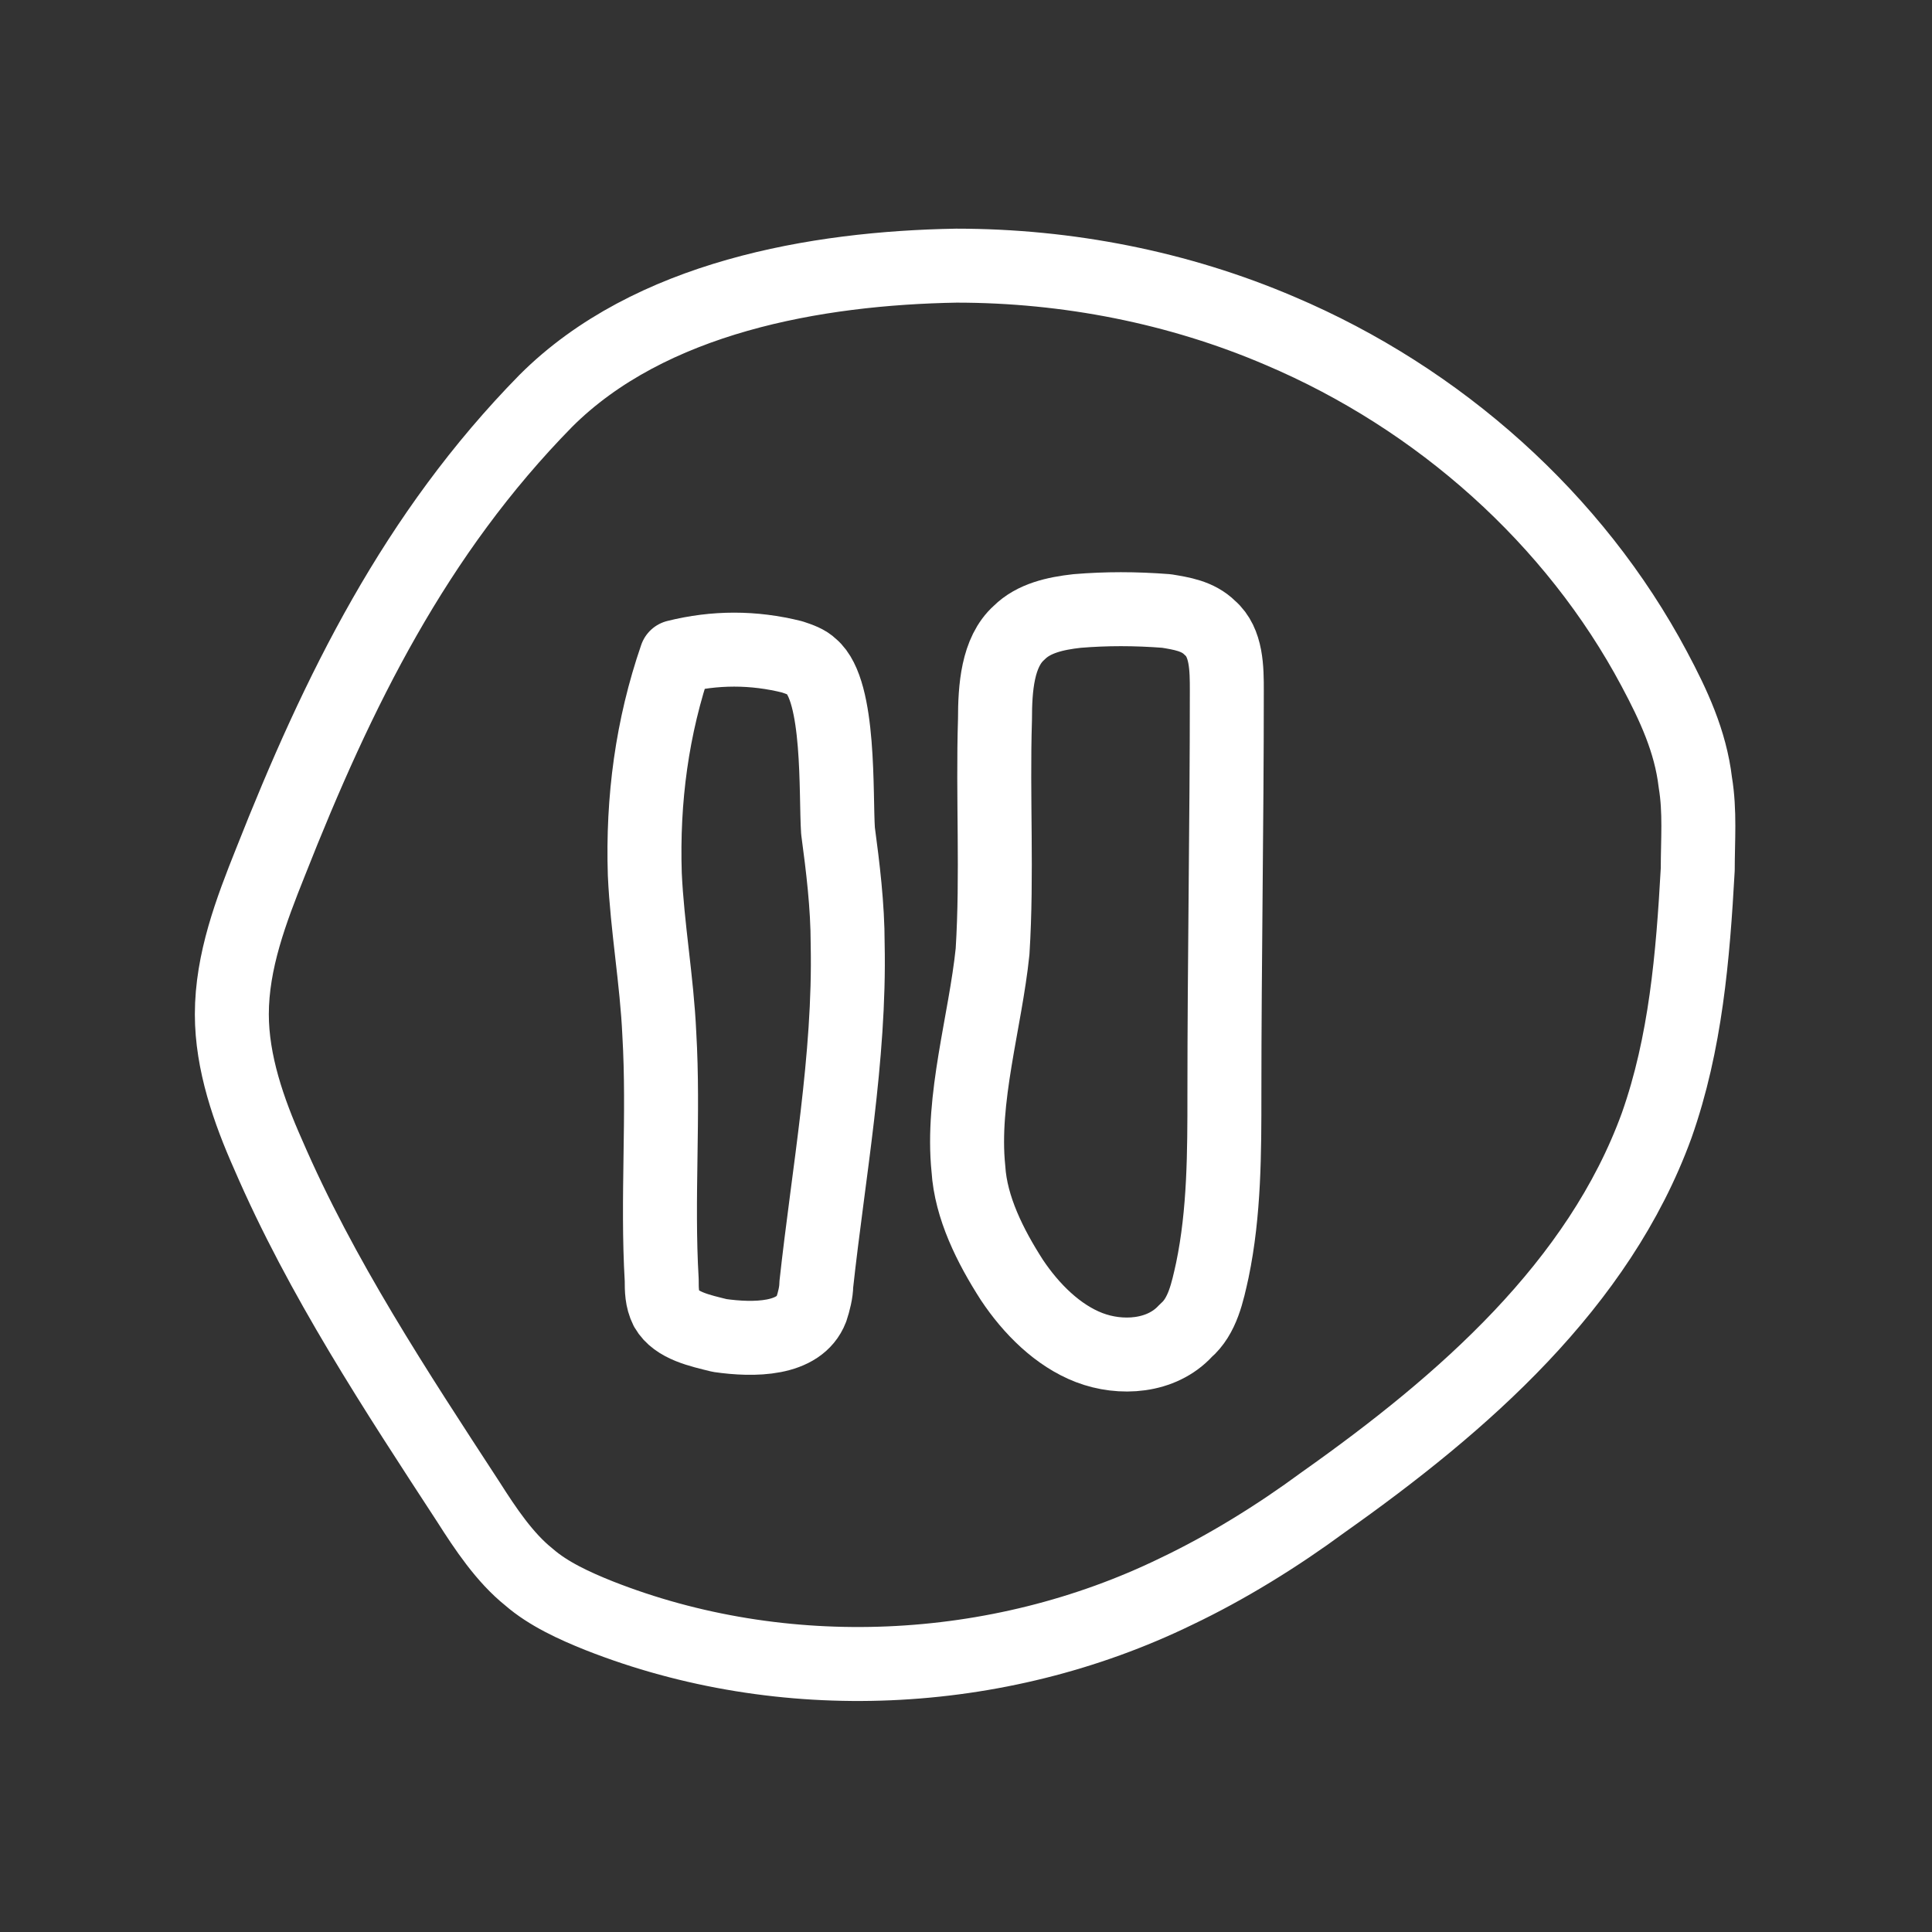
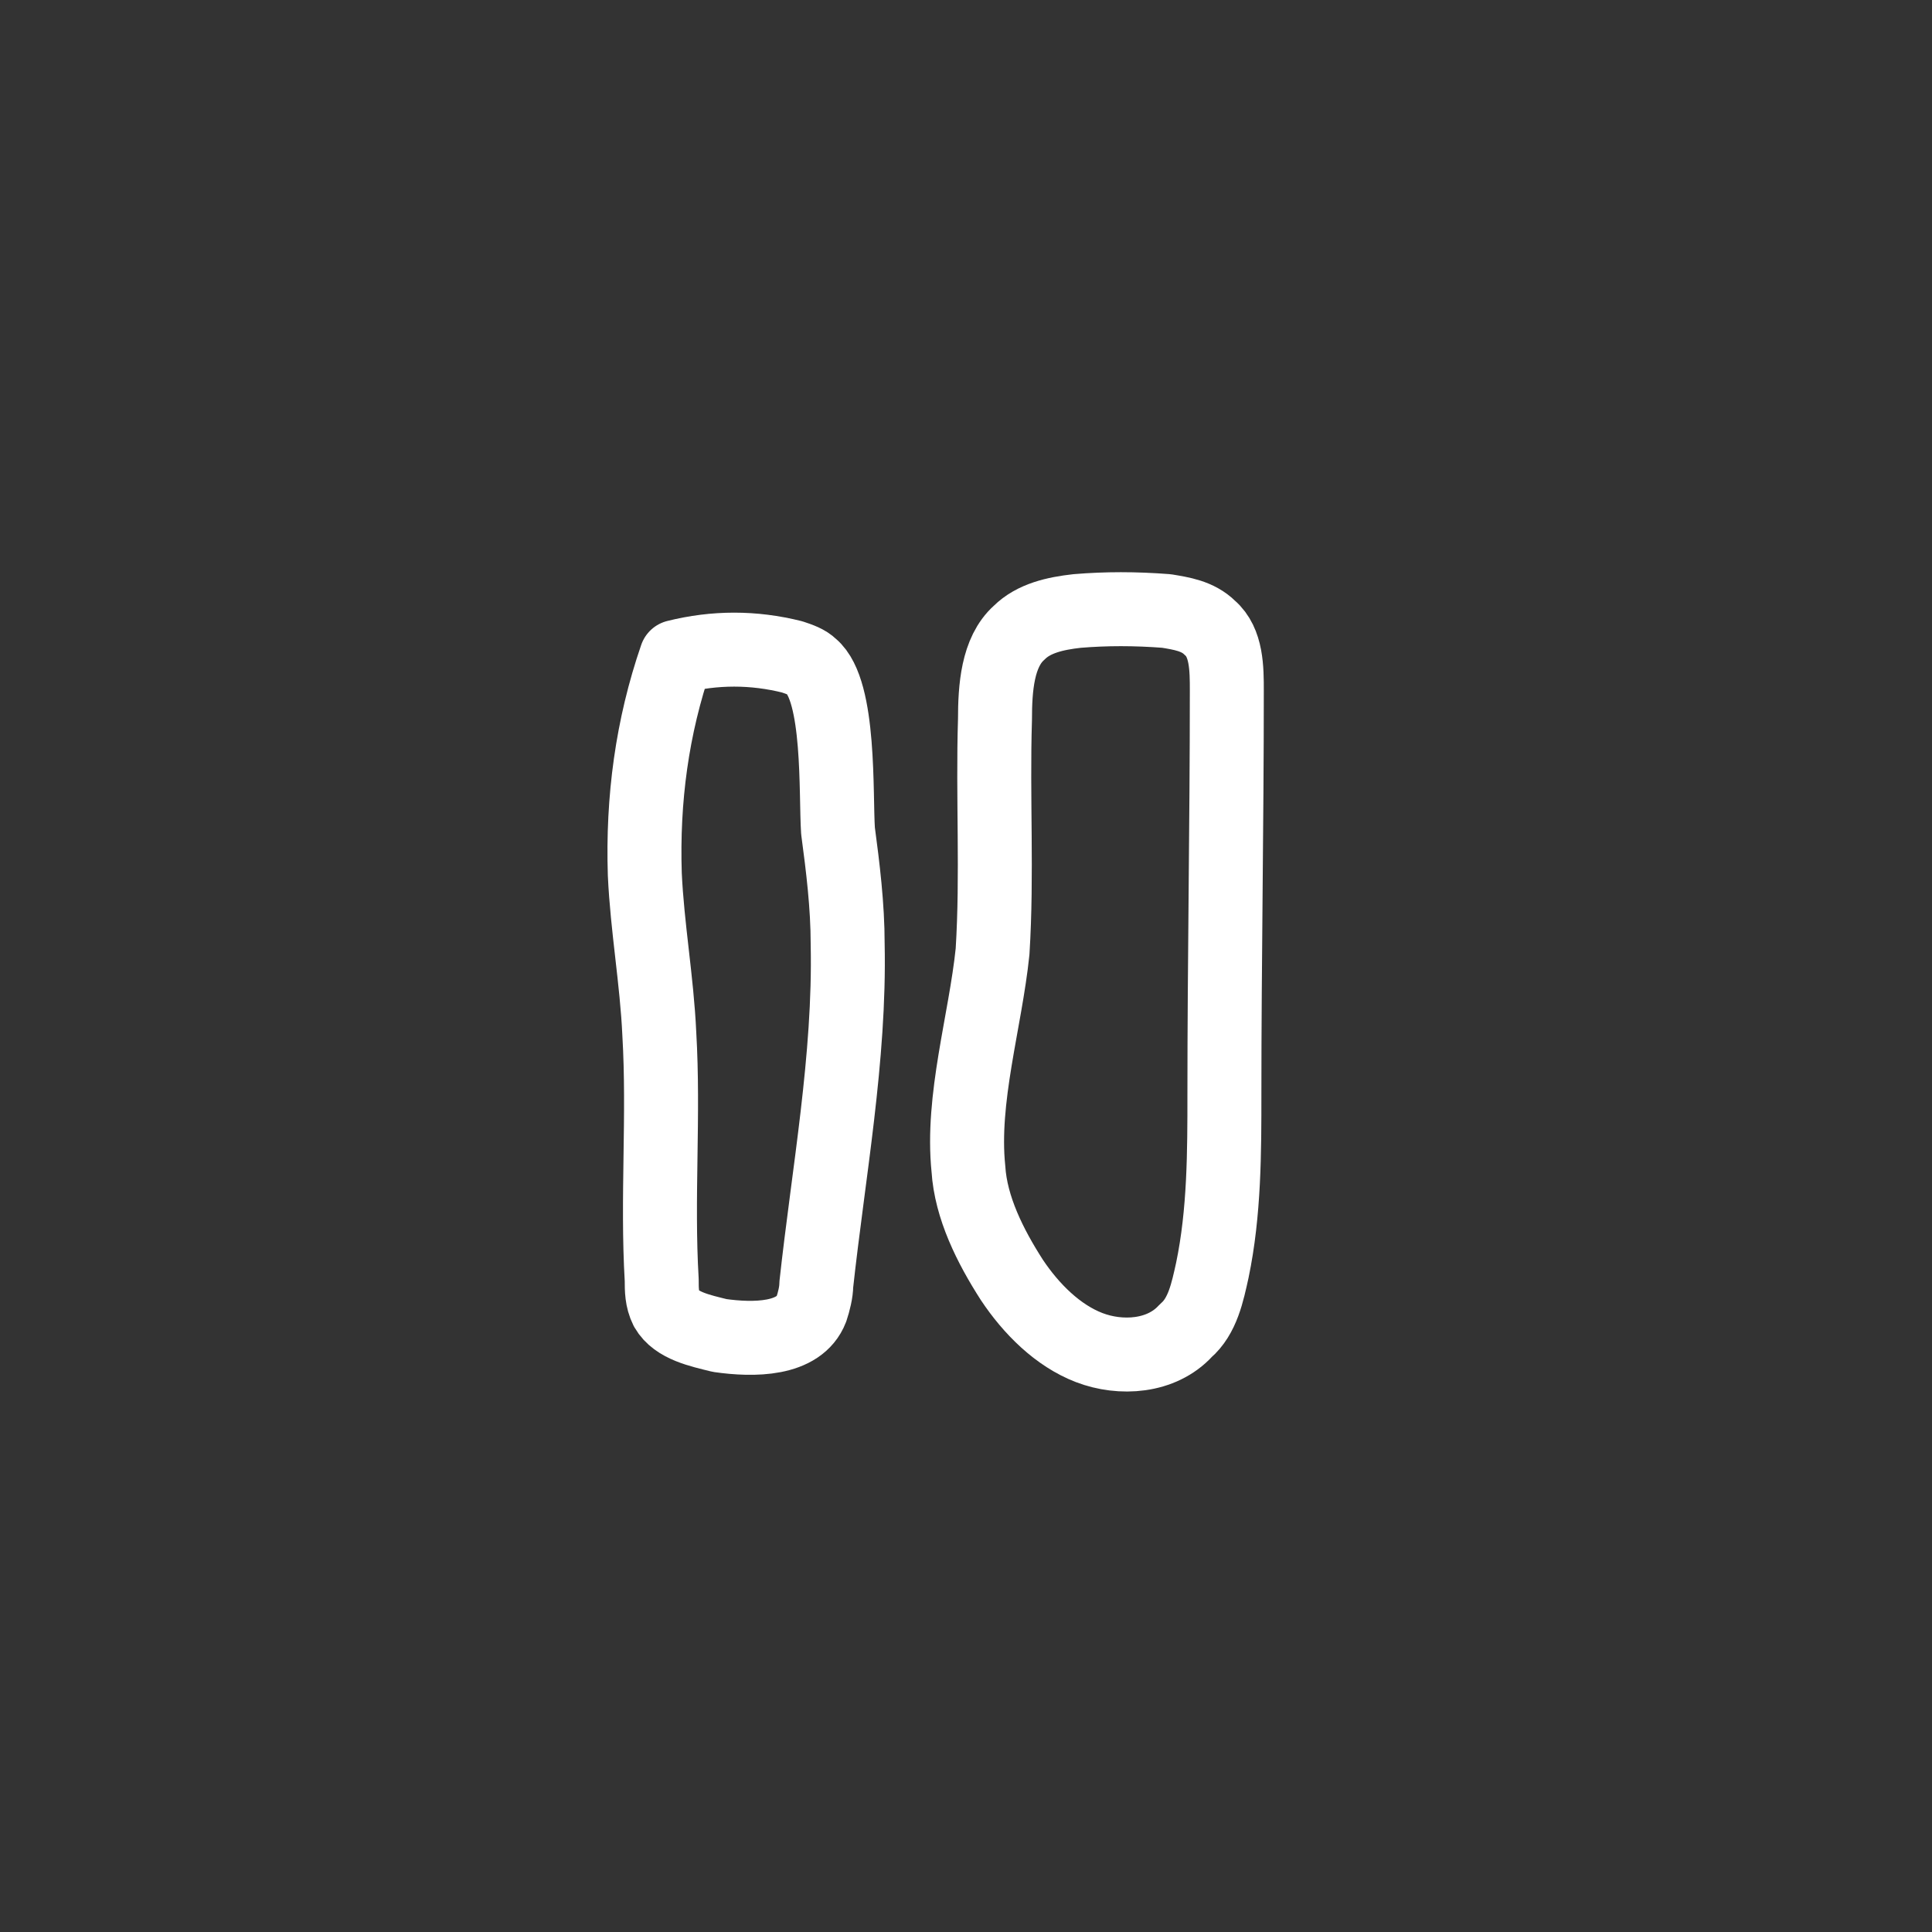
<svg xmlns="http://www.w3.org/2000/svg" width="80" height="80" viewBox="0 0 80 80" fill="none">
  <rect x="0" y="0" width="80" height="80" fill="#333333" stroke="none" />
  <g id="pause 1">
    <g id="Ð¡Ð»Ð¾Ð¹_3">
      <g id="Group">
        <path id="Vector" d="M33.6 27.6C33.4 27.4 33.1 27.3 32.8 27.2C31.2 26.8 29.6 26.8 28 27.2C27 30.1 26.6 33.1 26.7 36.2C26.8 38.4 27.2 40.6 27.3 42.8C27.5 46.2 27.2 49.6 27.4 53C27.4 53.4 27.4 53.8 27.6 54.2C28 54.9 29 55.1 29.8 55.3C31.2 55.5 33.1 55.5 33.6 54.2C33.7 53.9 33.8 53.5 33.8 53.2C34.3 48.6 35.2 43.8 35.1 39.1C35.1 37.5 34.9 35.9 34.7 34.4C34.6 32.9 34.8 28.6 33.6 27.6Z" stroke="white" stroke-width="3.063" stroke-miterlimit="10" stroke-linecap="round" stroke-linejoin="round" />
        <path id="Vector_2" d="M41.2 29.8C41.2 28.5 41.3 27 42.2 26.2C42.8 25.6 43.7 25.4 44.6 25.3C45.8 25.2 47 25.2 48.3 25.3C48.9 25.4 49.6 25.5 50.1 26C50.8 26.6 50.8 27.7 50.8 28.6C50.8 34.2 50.7 39.8 50.7 45.3C50.7 47.7 50.7 50.2 50.2 52.6C50 53.5 49.8 54.5 49.1 55.1C48.1 56.2 46.4 56.3 45.1 55.8C43.8 55.3 42.7 54.2 41.9 53C41 51.6 40.2 50 40.1 48.4C39.8 45.5 40.8 42.3 41.1 39.4C41.3 36.2 41.1 33 41.2 29.8Z" stroke="white" stroke-width="3.063" stroke-miterlimit="10" stroke-linecap="round" stroke-linejoin="round" />
-         <path id="Vector_3" d="M53 13.7C59.6 16.5 65.2 21.5 68.5 27.7C69.3 29.2 70 30.7 70.2 32.4C70.4 33.6 70.3 34.8 70.3 36C70.1 39.6 69.8 43.2 68.6 46.6C66.2 53.2 60.6 58.1 54.8 62.2C52.9 63.6 50.8 64.9 48.7 65.9C41.3 69.5 32.4 69.9 24.8 66.9C23.8 66.5 22.7 66 21.9 65.3C20.9 64.5 20.1 63.3 19.4 62.2C16.4 57.6 13.3 52.9 11.1 47.8C10.3 46 9.6 44 9.6 42C9.6 39.8 10.4 37.7 11.2 35.7C14 28.6 17.2 22.1 22.6 16.6C26.9 12.3 33.8 11.1 39.6 11C44.2 11 48.8 11.9 53 13.7Z" stroke="white" stroke-width="3.063" stroke-miterlimit="10" stroke-linecap="round" stroke-linejoin="round" />
      </g>
    </g>
  </g>
</svg>